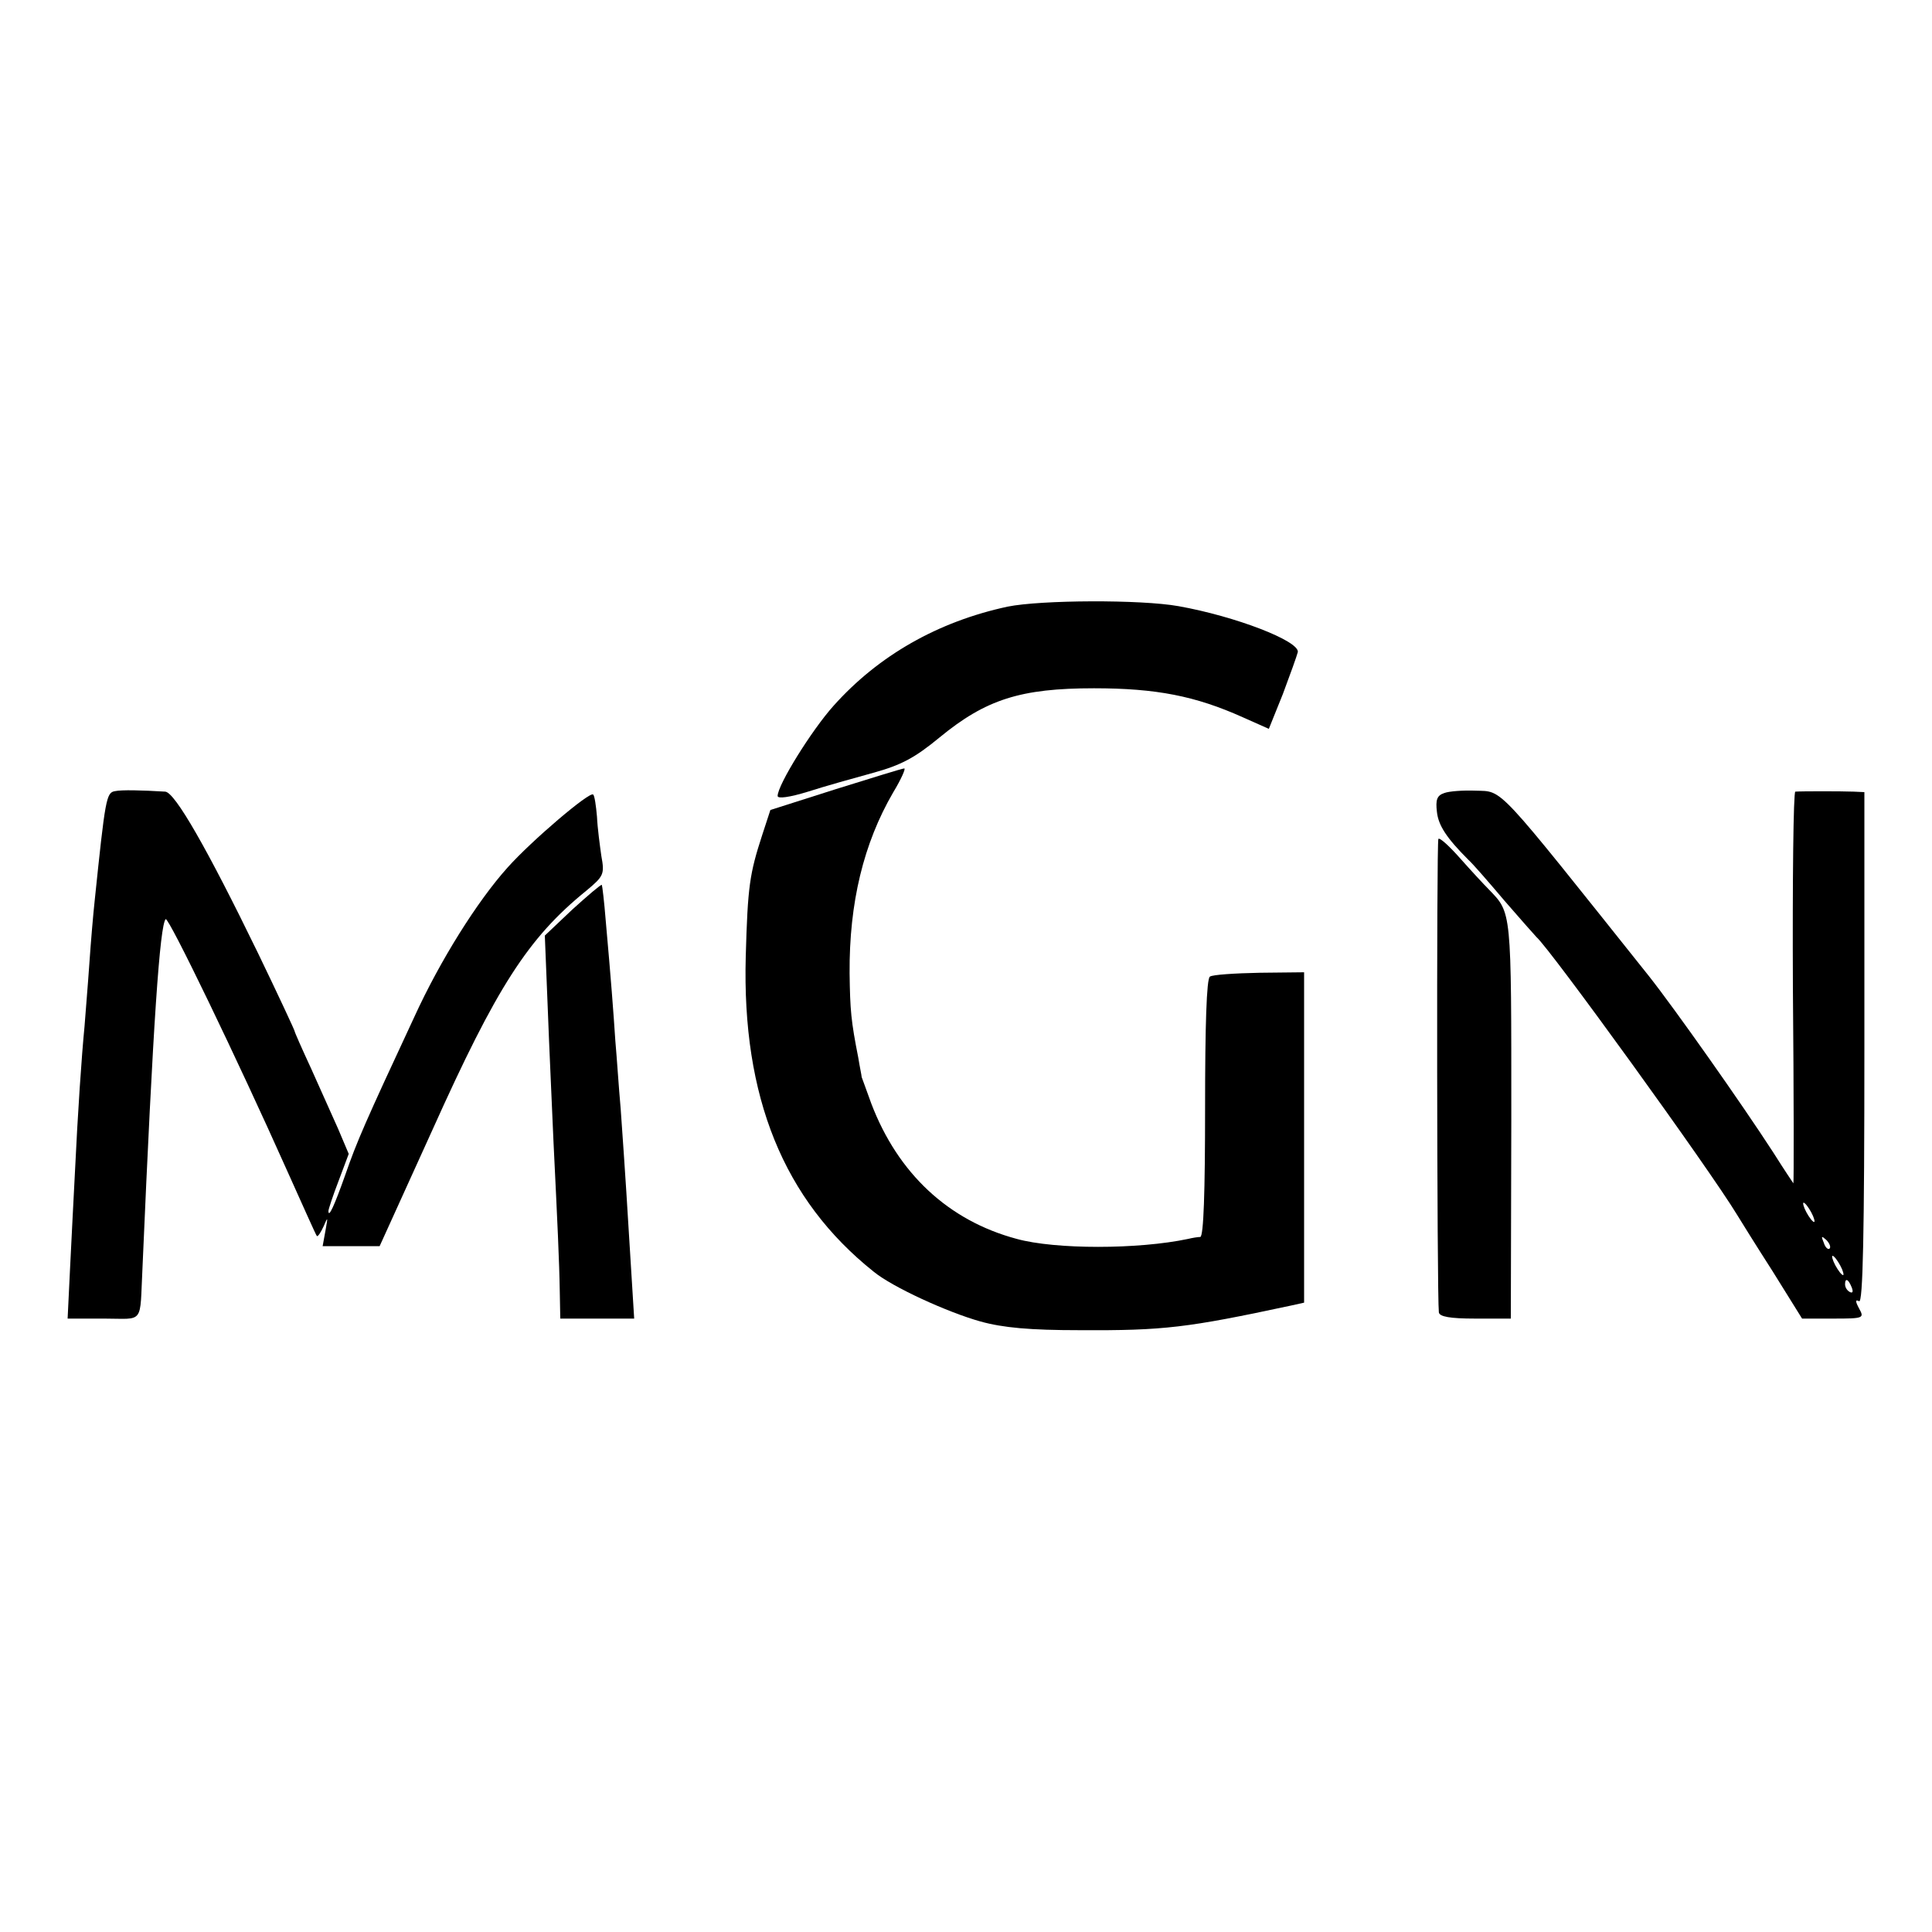
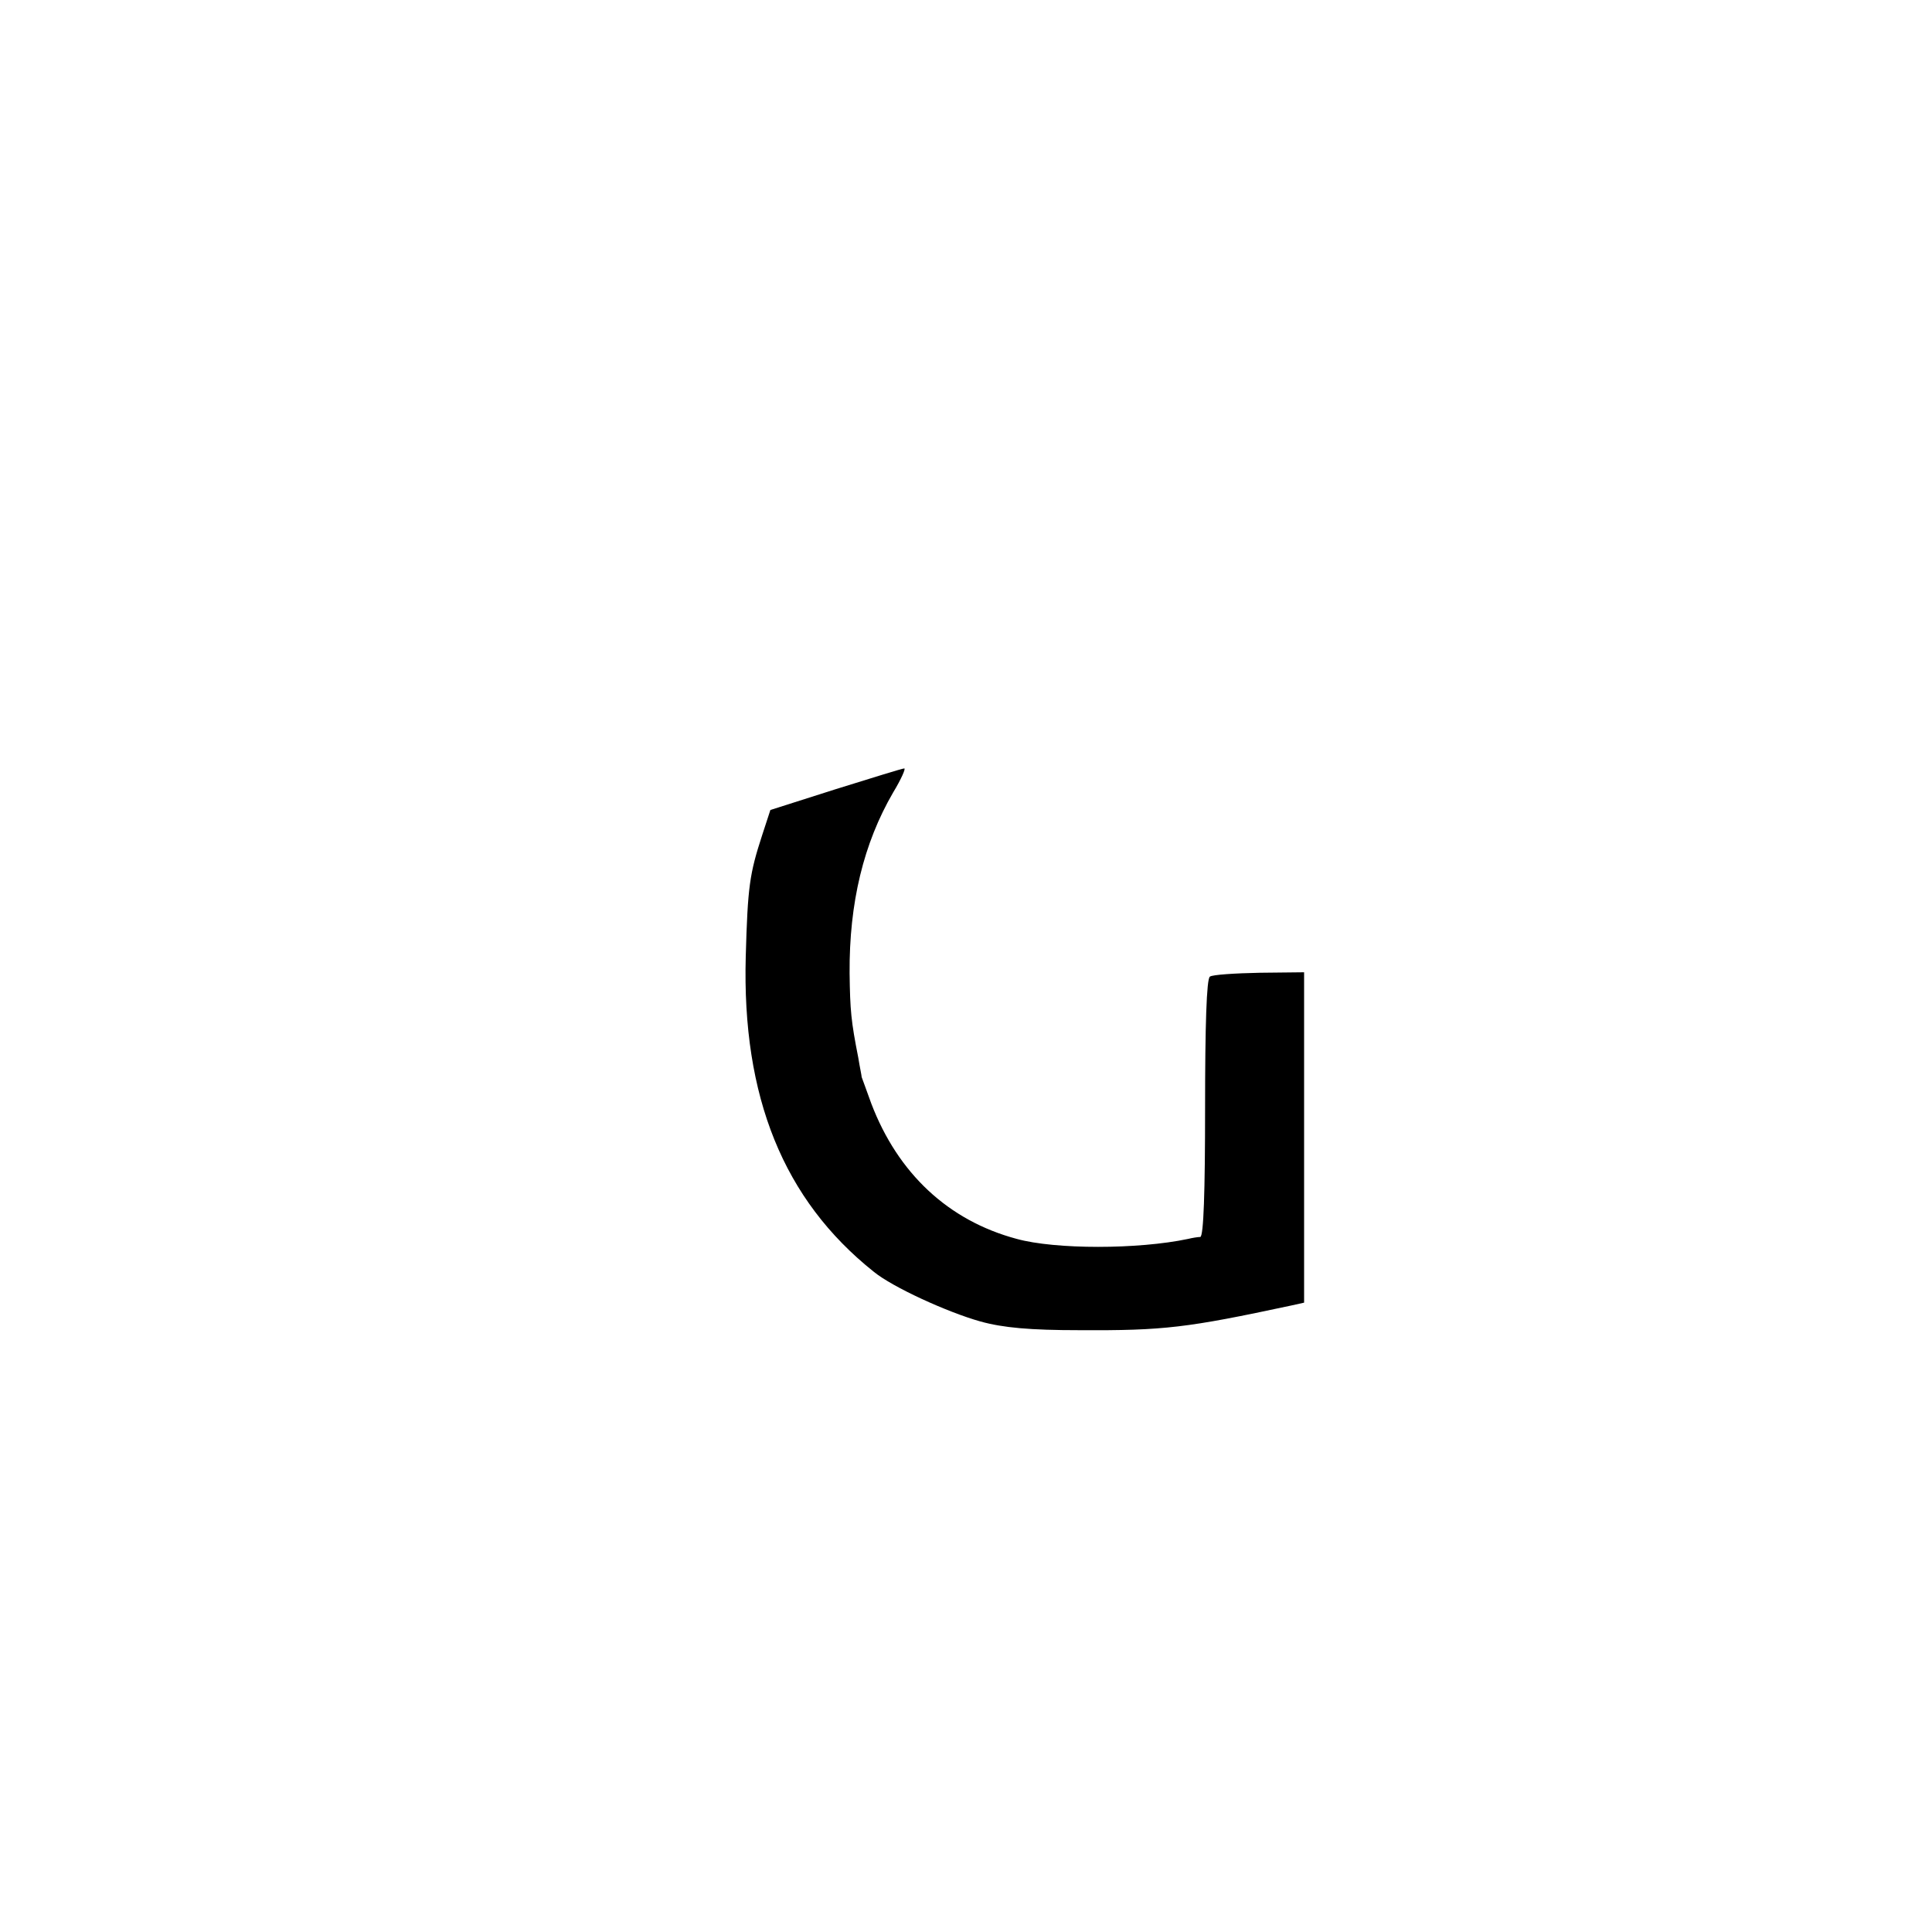
<svg xmlns="http://www.w3.org/2000/svg" version="1.0" width="400pt" height="400pt" viewBox="0 0 400 400" preserveAspectRatio="xMidYMid meet">
  <g transform="translate(0,400) scale(0.1,-0.1)" fill="#000000" stroke="none">
-     <path d="M2086 2744 c-144 -31 -267 -101 -360 -205 -45 -50 -116 -164 -116 -187 0 -6 24 -3 63 9 34 11 95 28 135 39 58 16 86 31 137 73 96 79 168 102 320 102 129 0 210 -16 308 -60 l54 -24 29 72 c15 40 29 79 31 87 3 23 -129 74 -247 95 -78 14 -285 13 -354 -1z" />
    <path d="M1730 2366 l-135 -43 -17 -52 c-26 -80 -30 -106 -34 -251 -8 -291 78 -504 265 -653 39 -32 153 -84 221 -103 47 -13 103 -18 205 -18 175 -1 223 5 438 51 l27 6 0 342 0 342 -92 -1 c-51 -1 -98 -4 -103 -8 -7 -4 -10 -102 -10 -272 0 -173 -3 -266 -10 -267 -5 0 -17 -2 -25 -4 -104 -22 -275 -22 -355 0 -142 38 -246 136 -301 280 -10 28 -19 52 -20 55 0 3 -4 21 -7 40 -15 76 -17 98 -18 175 -1 146 29 269 90 374 17 28 27 51 23 50 -4 0 -68 -20 -142 -43z" />
-     <path d="M238 2362 c-18 -3 -20 -15 -42 -227 -3 -27 -8 -86 -11 -130 -3 -44 -8 -102 -10 -130 -6 -61 -14 -178 -20 -305 -3 -52 -7 -141 -10 -197 l-5 -103 75 0 c85 0 74 -14 80 105 22 510 36 709 48 722 6 5 148 -289 252 -522 32 -71 59 -132 61 -134 2 -2 8 7 14 20 9 21 9 20 4 -8 l-6 -33 59 0 59 0 109 240 c133 296 198 398 319 496 36 30 38 34 31 72 -3 21 -8 58 -9 81 -2 23 -5 44 -8 46 -7 7 -128 -96 -177 -151 -63 -70 -140 -193 -193 -309 -103 -221 -119 -258 -143 -327 -23 -65 -35 -91 -35 -75 0 3 9 31 21 62 l21 56 -22 52 c-13 29 -38 85 -56 125 -19 41 -34 75 -34 77 0 2 -34 75 -76 162 -105 216 -172 333 -192 334 -49 3 -90 4 -104 1z" />
-     <path d="M2990 2358 c-15 -5 -18 -14 -15 -39 3 -28 20 -54 65 -99 9 -8 42 -46 75 -85 33 -38 63 -72 66 -75 28 -24 358 -480 416 -576 6 -10 39 -63 73 -116 l61 -98 65 0 c63 0 64 1 53 21 -8 15 -8 19 0 15 8 -5 11 140 11 523 l0 531 -22 1 c-26 1 -109 1 -121 0 -4 -1 -6 -183 -5 -406 2 -223 2 -405 1 -405 0 0 -19 28 -41 63 -66 102 -205 299 -258 366 -320 401 -301 382 -359 384 -25 1 -55 -1 -65 -5z m760 -868 c6 -11 8 -20 6 -20 -3 0 -10 9 -16 20 -6 11 -8 20 -6 20 3 0 10 -9 16 -20z m38 -75 c-3 -3 -9 2 -12 12 -6 14 -5 15 5 6 7 -7 10 -15 7 -18z m22 -35 c6 -11 8 -20 6 -20 -3 0 -10 9 -16 20 -6 11 -8 20 -6 20 3 0 10 -9 16 -20z m24 -46 c3 -8 2 -12 -4 -9 -6 3 -10 10 -10 16 0 14 7 11 14 -7z" />
-     <path d="M2978 2263 c-4 -7 -3 -946 1 -980 1 -9 23 -13 75 -13 l74 0 1 413 c0 437 1 426 -47 476 -9 9 -36 38 -59 64 -23 26 -43 44 -45 40z" />
-     <path d="M1185 2117 l-57 -54 6 -149 c3 -82 9 -207 12 -279 8 -164 12 -246 13 -312 l1 -53 76 0 77 0 -7 113 c-7 115 -11 181 -21 322 -4 44 -8 107 -11 140 -4 61 -9 127 -20 250 -3 38 -7 71 -8 73 -2 1 -29 -22 -61 -51z" />
  </g>
</svg>